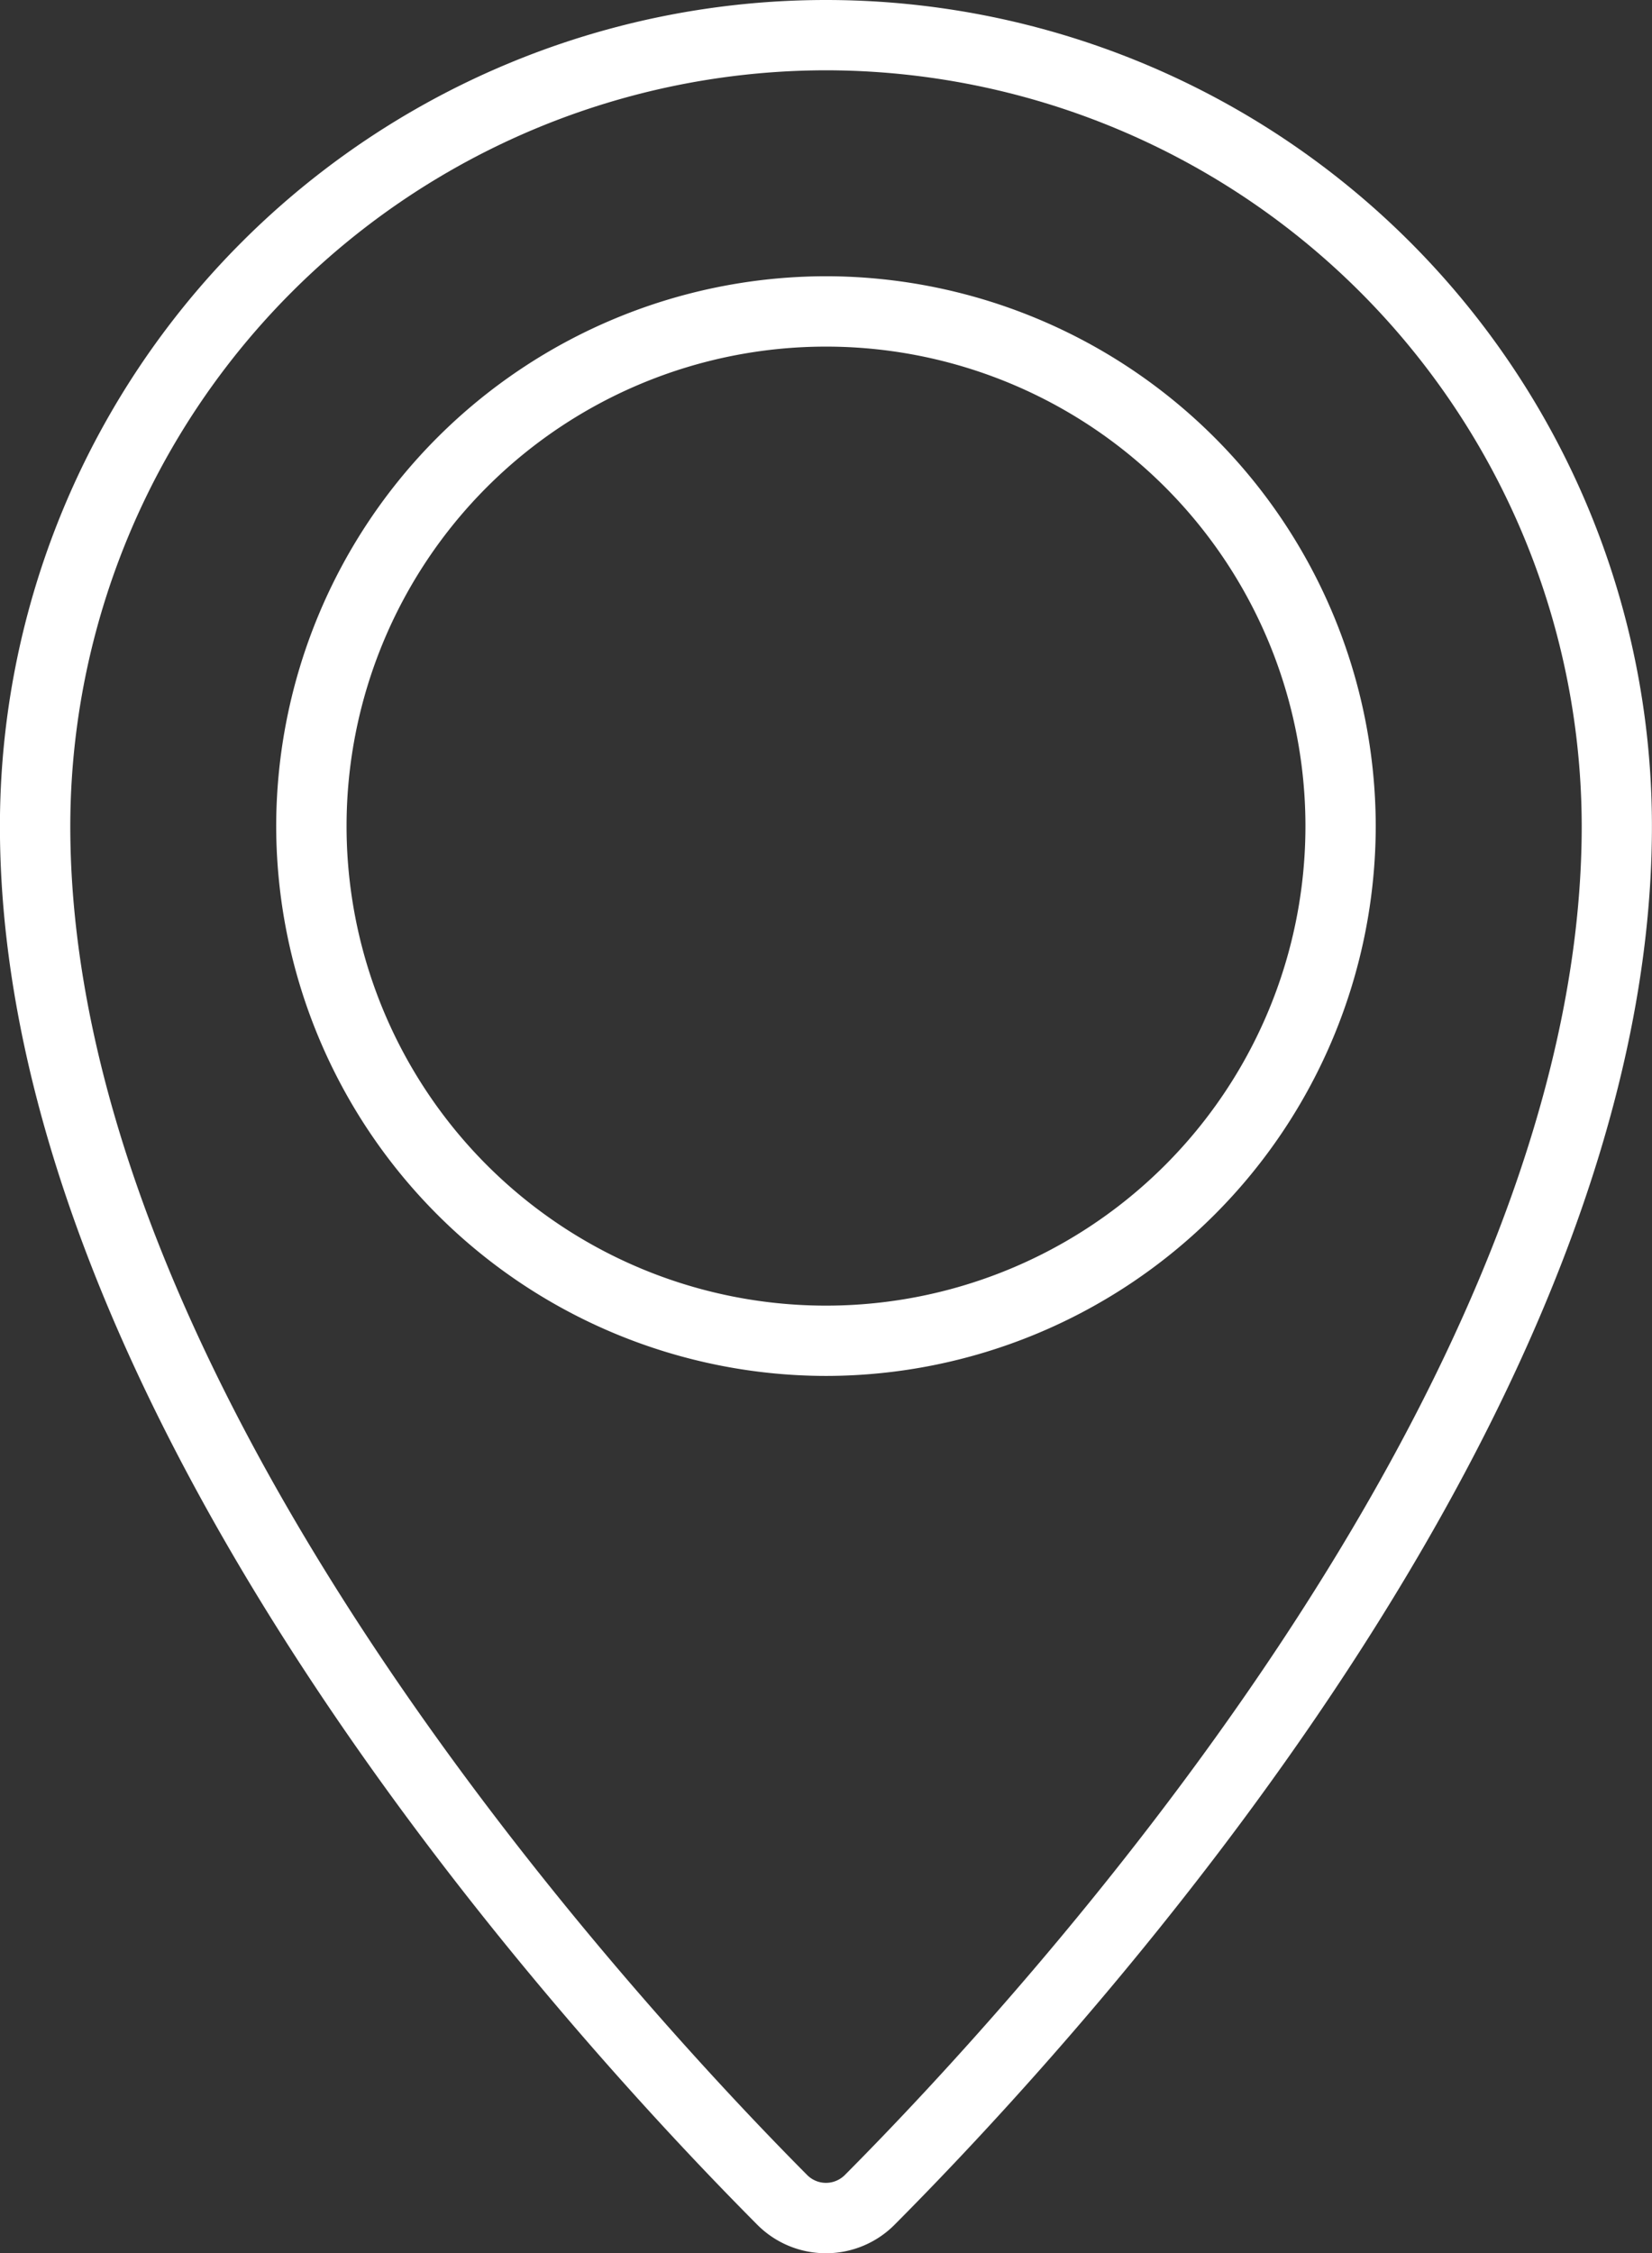
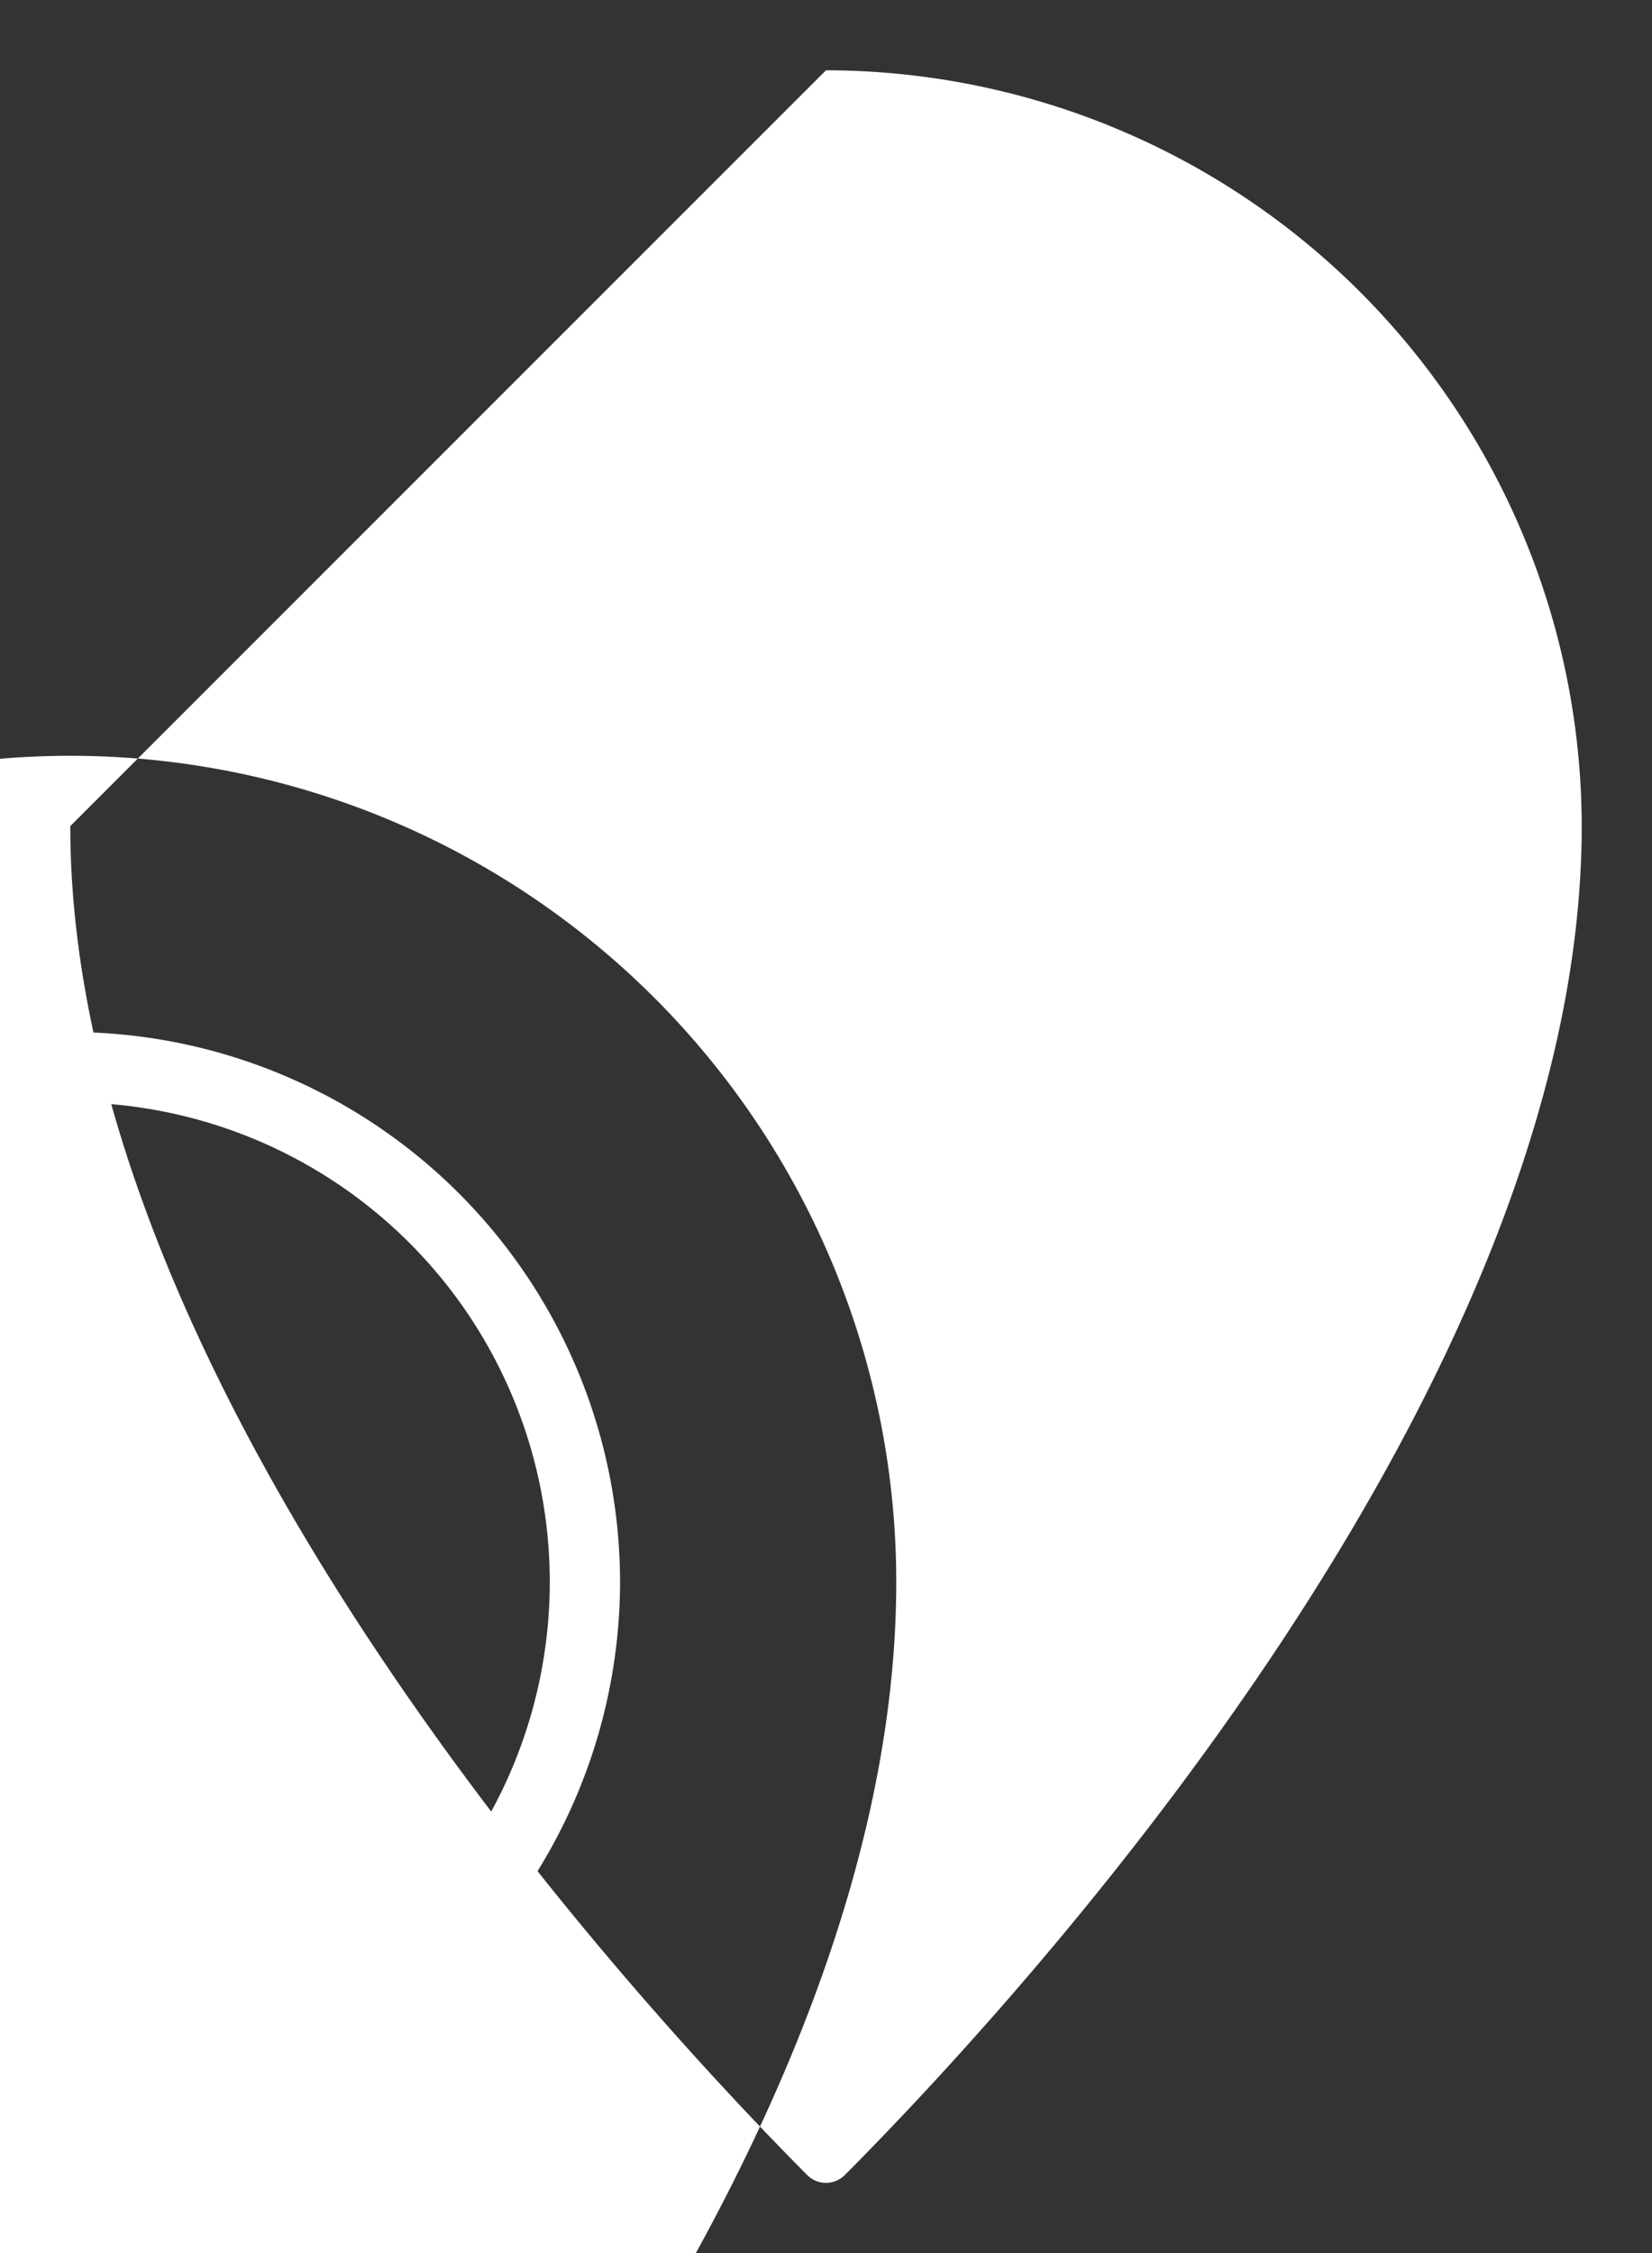
<svg xmlns="http://www.w3.org/2000/svg" width="21.999" height="30" viewBox="0 0 21.999 30">
  <rect x="0" y="0" width="21.999" height="30" fill="#333333" stroke="none" />
-   <path id="Tracé_469" data-name="Tracé 469" d="M-509.934,147.149a10.076,10.076,0,0,1,10.064,10.063c0,7.51-7.509,15.645-9.811,17.959a.357.357,0,0,1-.253.106.353.353,0,0,1-.252-.106c-2.3-2.314-9.811-10.449-9.811-17.959a10.075,10.075,0,0,1,10.063-10.063m0,17.384a7.329,7.329,0,0,0,7.321-7.321,7.33,7.33,0,0,0-7.321-7.321,7.33,7.33,0,0,0-7.321,7.321,7.33,7.33,0,0,0,7.321,7.321m0-18.32a11,11,0,0,0-11,11c0,7.788,7.441,15.963,10.083,18.619a1.287,1.287,0,0,0,.916.382,1.287,1.287,0,0,0,.917-.382c2.642-2.656,10.083-10.831,10.083-18.619a11,11,0,0,0-11-11Zm0,17.384a6.384,6.384,0,0,1-6.384-6.385,6.384,6.384,0,0,1,6.384-6.384,6.384,6.384,0,0,1,6.385,6.384,6.384,6.384,0,0,1-6.385,6.385Z" transform="translate(520.933 -146.213)" fill="#fff" />
+   <path id="Tracé_469" data-name="Tracé 469" d="M-509.934,147.149a10.076,10.076,0,0,1,10.064,10.063c0,7.51-7.509,15.645-9.811,17.959a.357.357,0,0,1-.253.106.353.353,0,0,1-.252-.106c-2.3-2.314-9.811-10.449-9.811-17.959m0,17.384a7.329,7.329,0,0,0,7.321-7.321,7.33,7.33,0,0,0-7.321-7.321,7.33,7.33,0,0,0-7.321,7.321,7.33,7.33,0,0,0,7.321,7.321m0-18.32a11,11,0,0,0-11,11c0,7.788,7.441,15.963,10.083,18.619a1.287,1.287,0,0,0,.916.382,1.287,1.287,0,0,0,.917-.382c2.642-2.656,10.083-10.831,10.083-18.619a11,11,0,0,0-11-11Zm0,17.384a6.384,6.384,0,0,1-6.384-6.385,6.384,6.384,0,0,1,6.384-6.384,6.384,6.384,0,0,1,6.385,6.384,6.384,6.384,0,0,1-6.385,6.385Z" transform="translate(520.933 -146.213)" fill="#fff" />
</svg>